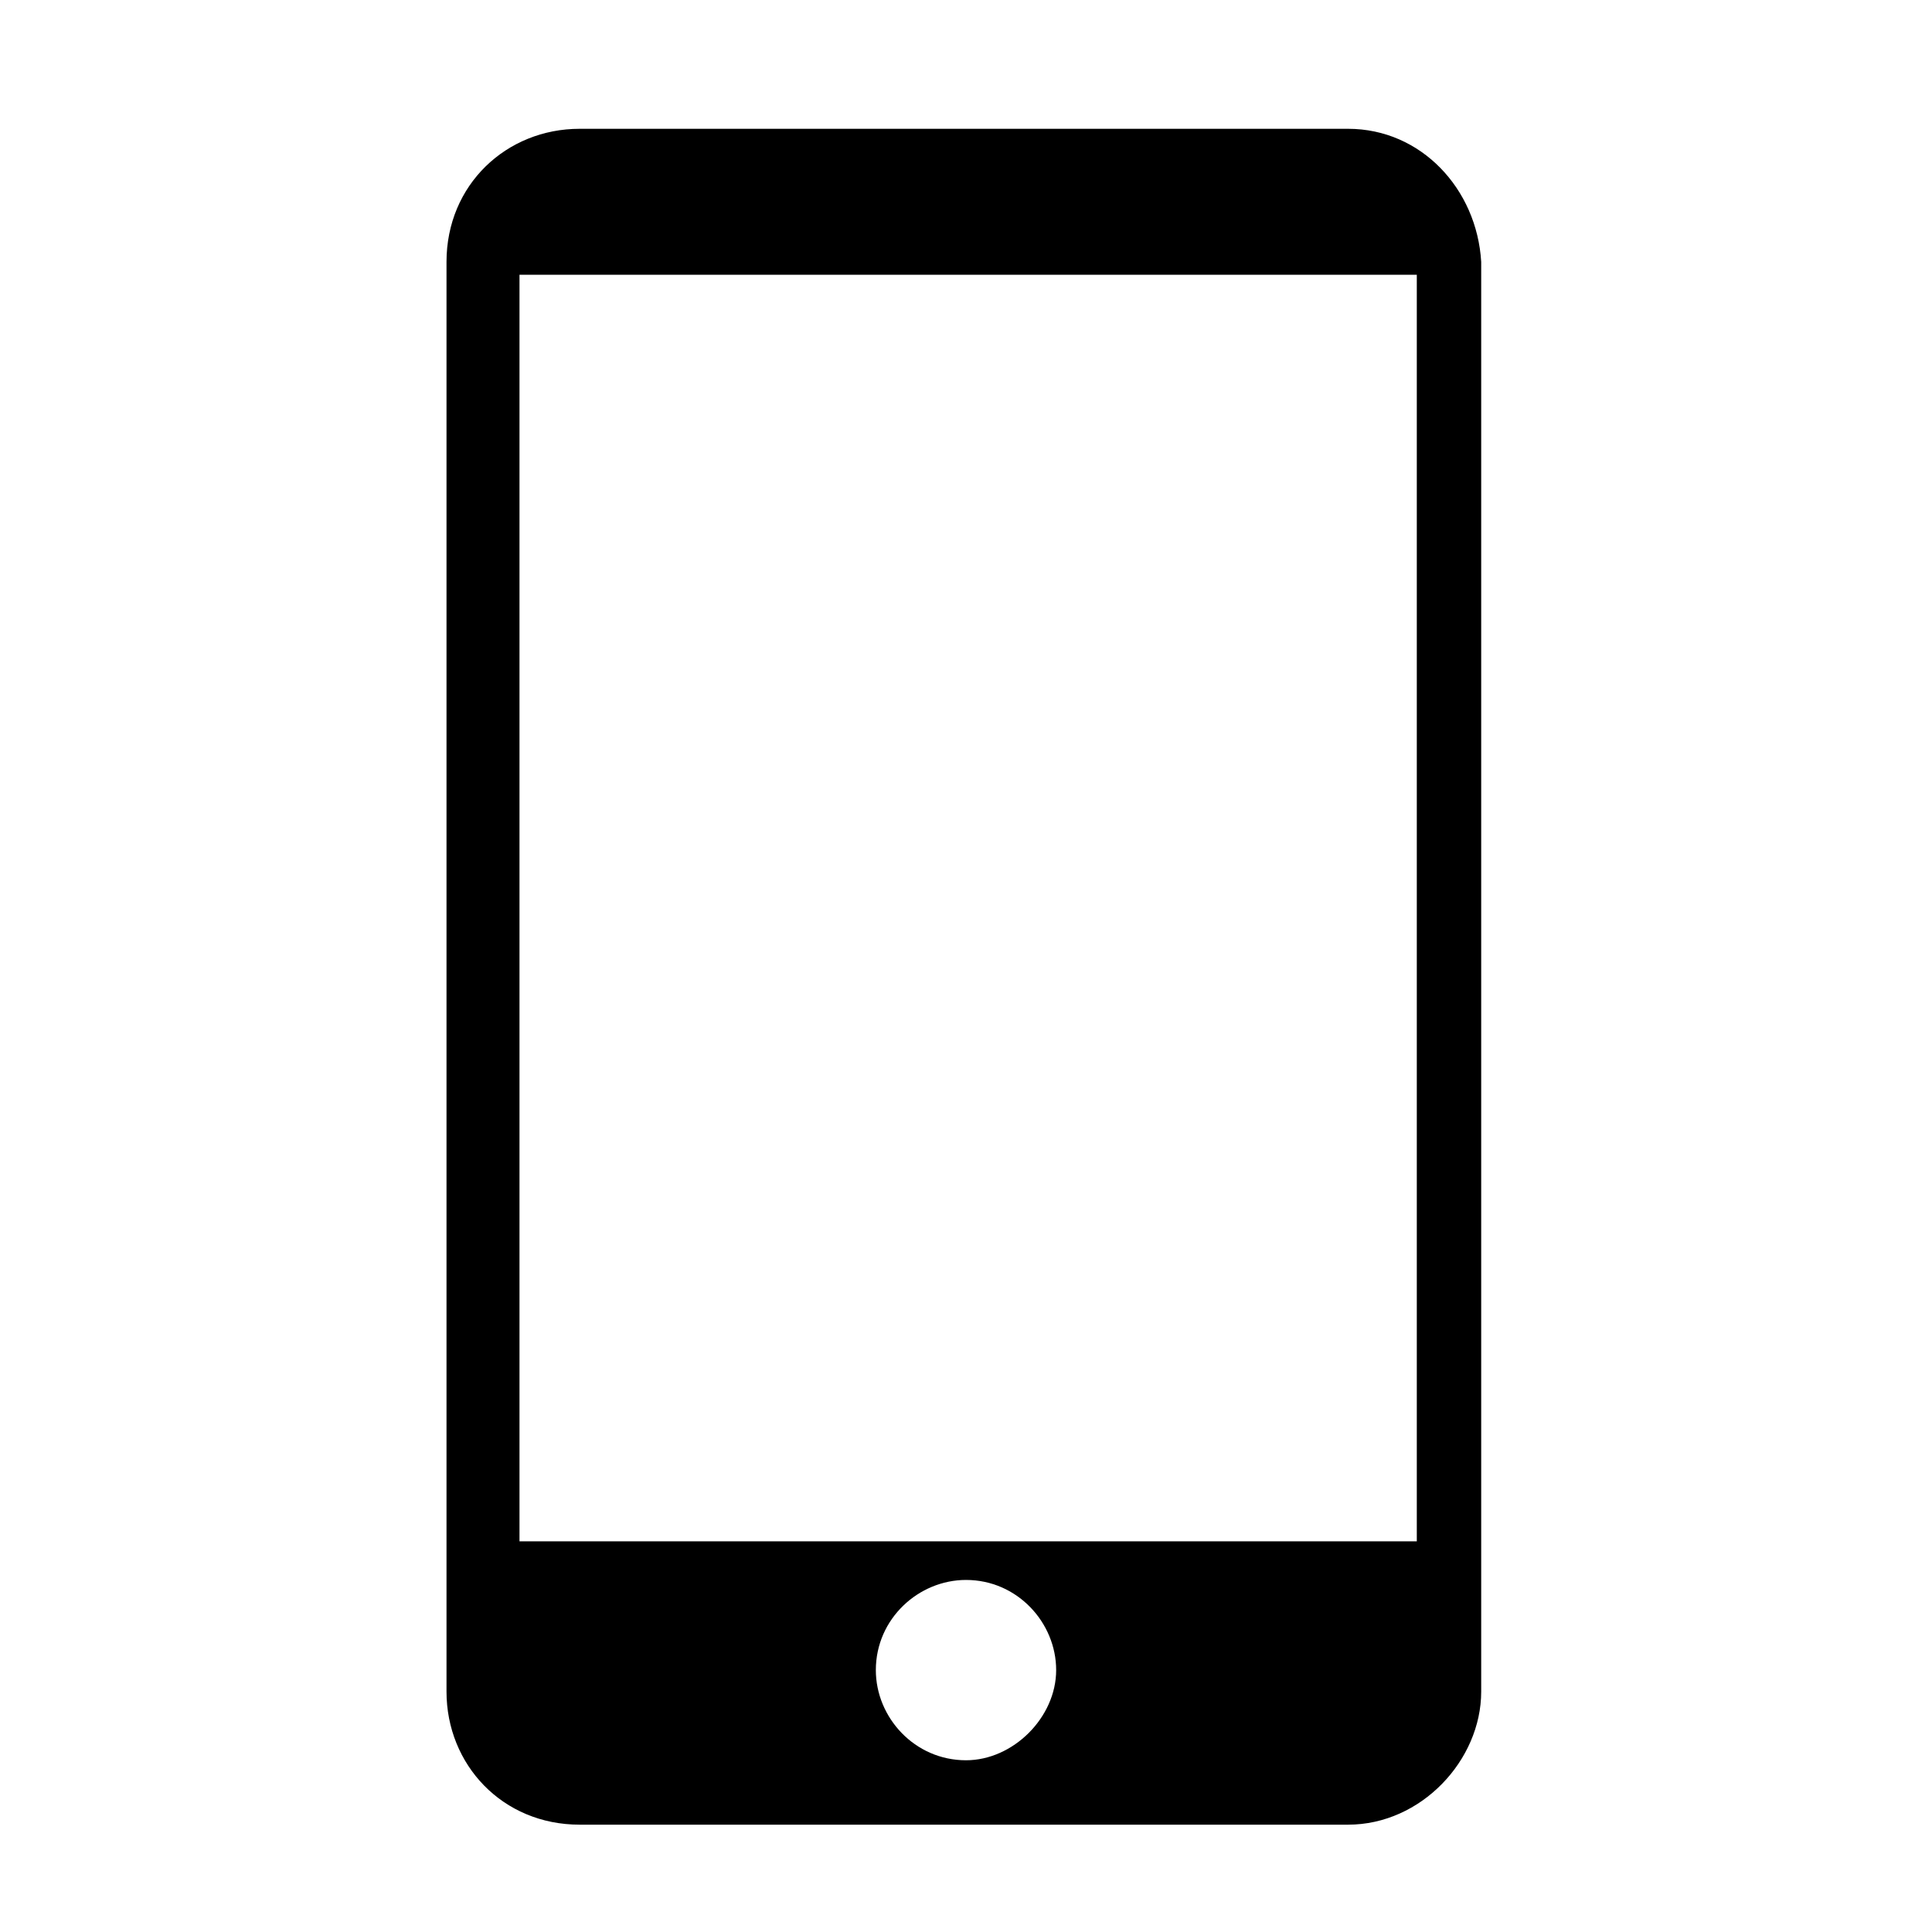
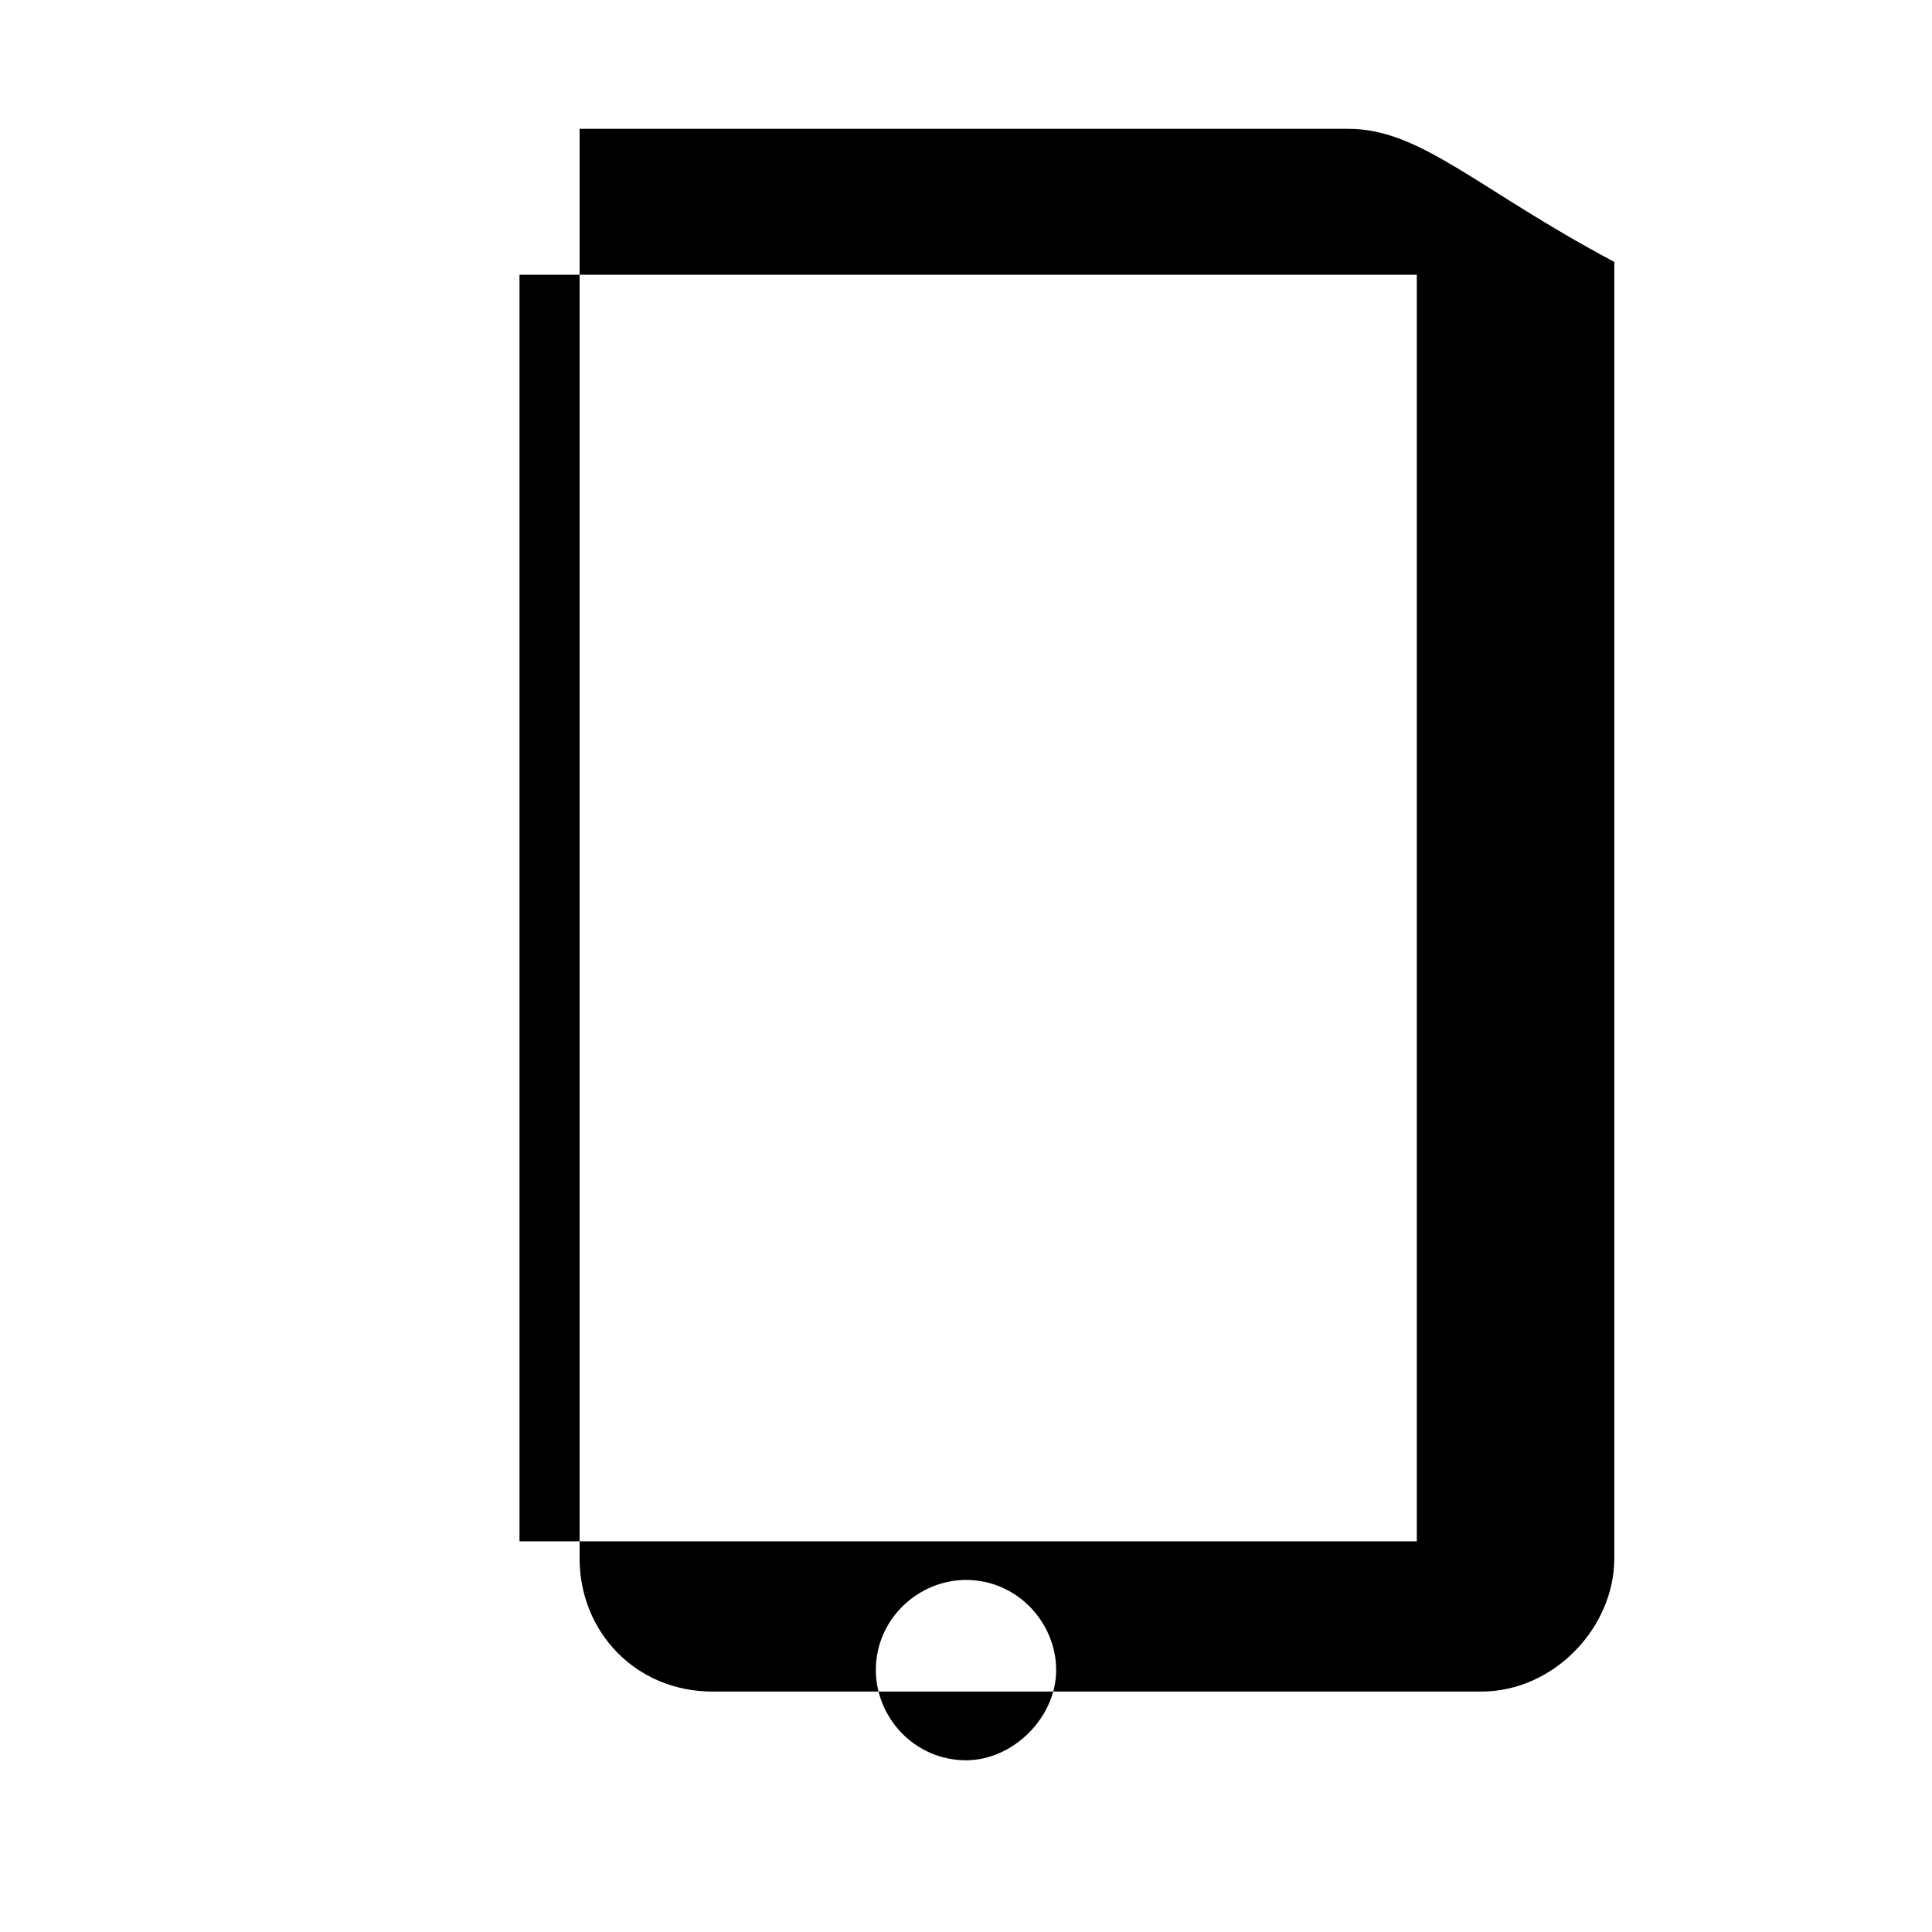
<svg xmlns="http://www.w3.org/2000/svg" version="1.1" id="Layer_1" x="0px" y="0px" viewBox="0 0 45 45" style="enable-background:new 0 0 45 45;" xml:space="preserve">
-   <path d="M31.4,3H13.5c-1.7,0-3.1,1.3-3.1,3.1v33.3c0,1.7,1.3,3.1,3.1,3.1h17.9c1.7,0,3.1-1.5,3.1-3.1V26.6V6.1  C34.4,4.4,33.1,3,31.4,3z M22.5,41c-1.2,0-2.1-1-2.1-2.1c0-1.2,1-2.1,2.1-2.1c1.2,0,2.1,1,2.1,2.1C24.6,40,23.6,41,22.5,41z   M33,35.9H12.1V6.4H33V35.9z" />
+   <path d="M31.4,3H13.5v33.3c0,1.7,1.3,3.1,3.1,3.1h17.9c1.7,0,3.1-1.5,3.1-3.1V26.6V6.1  C34.4,4.4,33.1,3,31.4,3z M22.5,41c-1.2,0-2.1-1-2.1-2.1c0-1.2,1-2.1,2.1-2.1c1.2,0,2.1,1,2.1,2.1C24.6,40,23.6,41,22.5,41z   M33,35.9H12.1V6.4H33V35.9z" />
</svg>